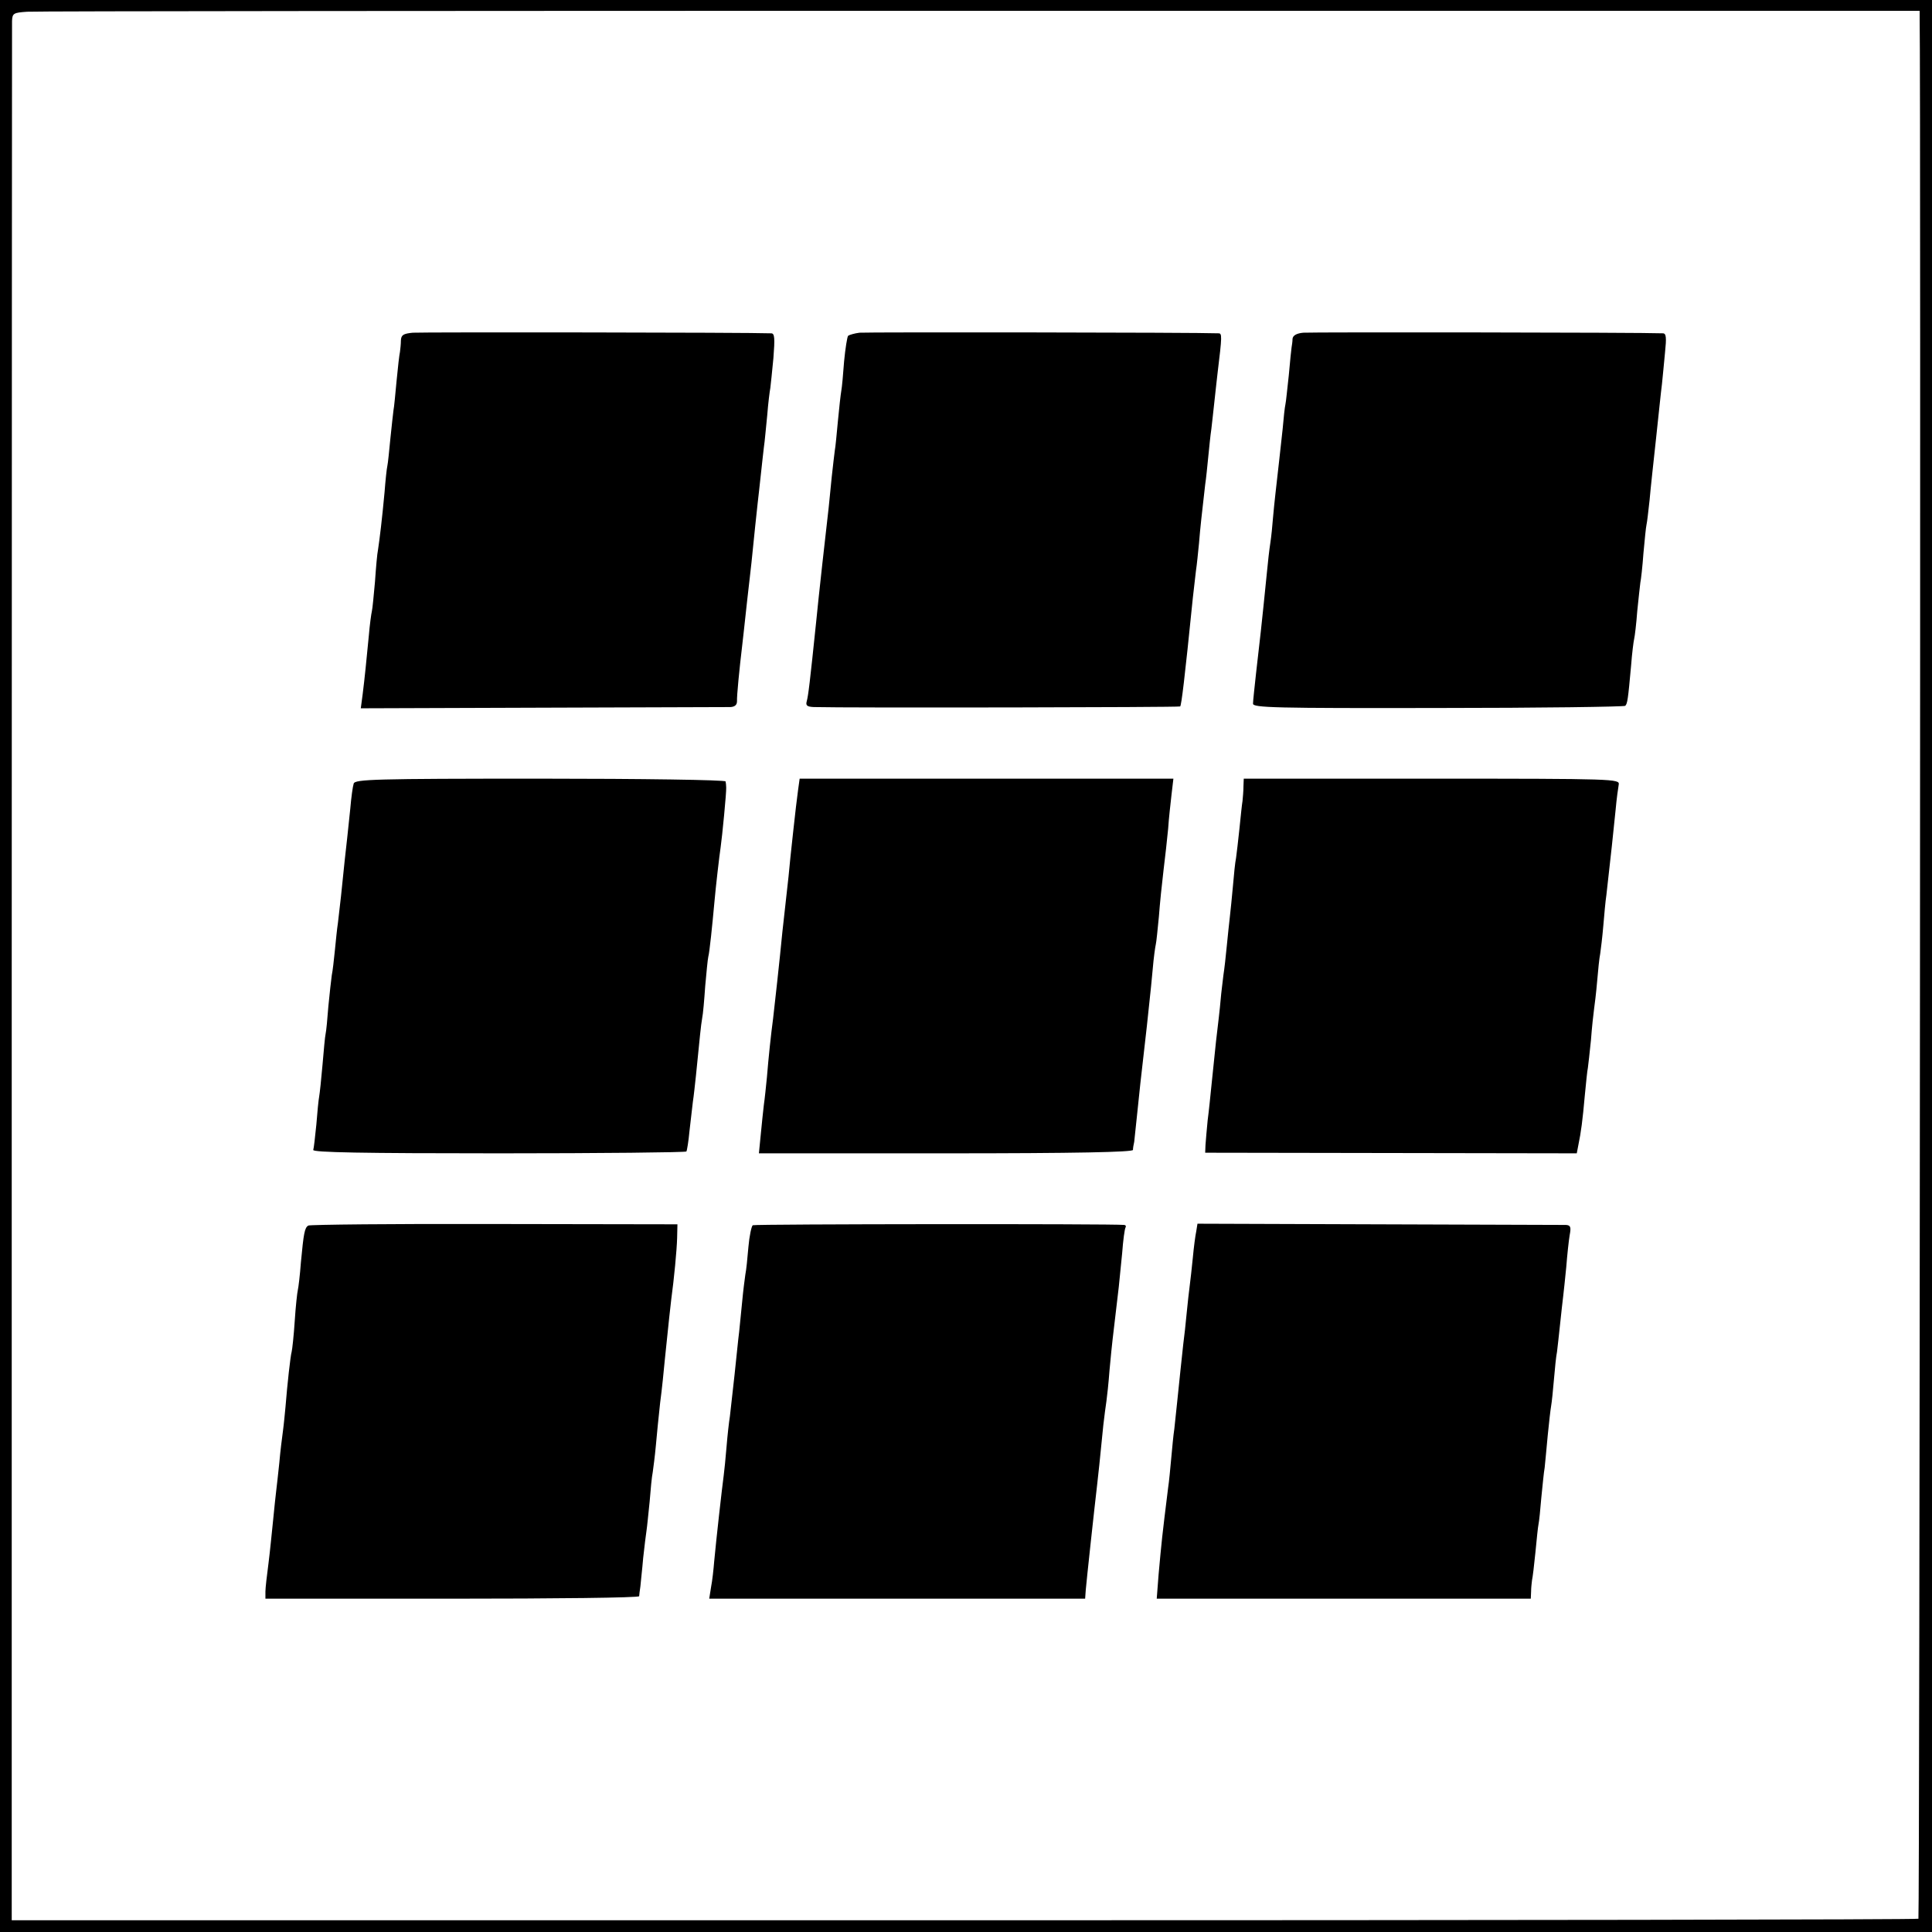
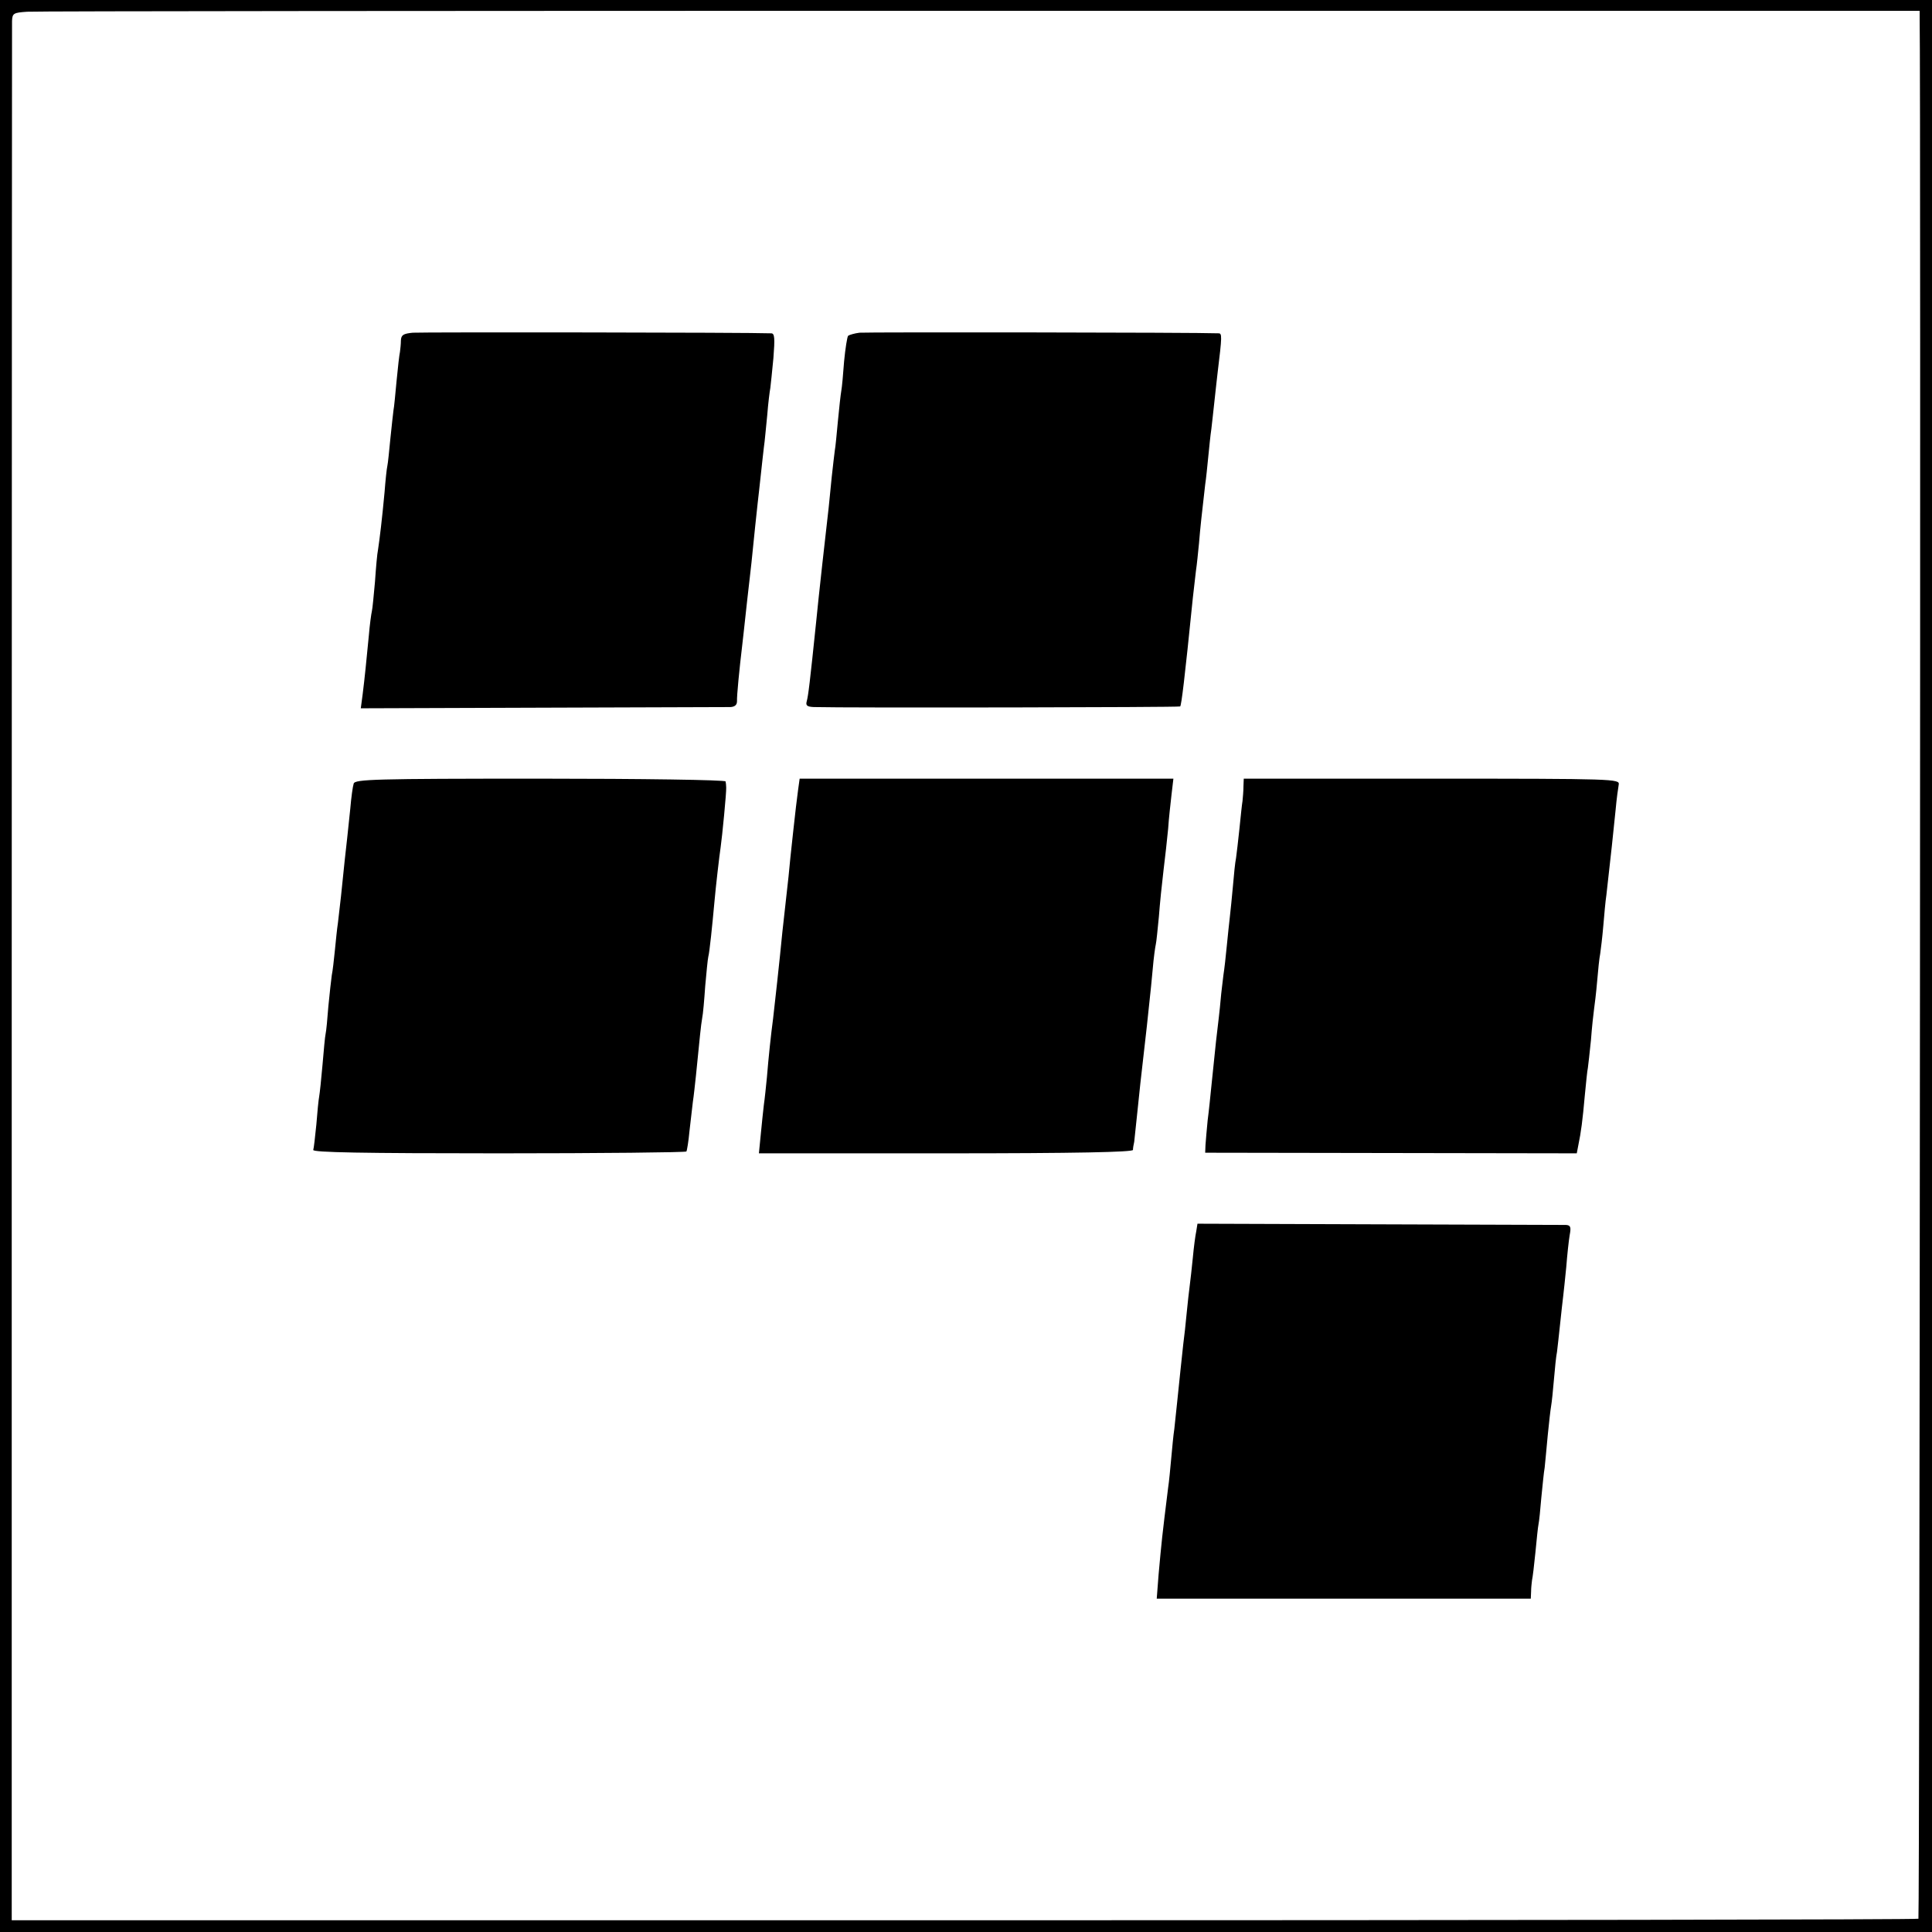
<svg xmlns="http://www.w3.org/2000/svg" version="1.0" width="626pt" height="626pt" viewBox="0 0 626 626" preserveAspectRatio="xMidYMid meet">
  <g transform="translate(0,626) scale(0.1,-0.1)" fill="#000000" stroke="none">
    <path d="M0 3130 l0 -3130 3130 0 3130 0 0 3130 0 3130 -3130 0 -3130 0 0 -3130z m6220 3070 c4 -212 0 -6153 -4 -6157 -3 -3 -1394 -5 -3092 -5 l-3086 0 0 3064 c0 1684 1 3075 1 3090 1 25 5 27 49 30 26 2 1416 3 3090 3 l3042 0 0 -25z" />
    <path d="M1338 5182 c-31 -3 -38 -7 -39 -25 0 -12 -2 -29 -3 -37 -2 -8 -7 -51 -11 -94 -4 -43 -8 -86 -10 -95 -1 -9 -6 -50 -10 -91 -4 -41 -8 -82 -10 -90 -2 -8 -6 -46 -9 -85 -8 -87 -16 -152 -21 -185 -3 -14 -7 -61 -10 -105 -4 -44 -8 -87 -10 -95 -2 -8 -7 -44 -10 -80 -8 -83 -13 -134 -20 -190 l-6 -45 588 2 c323 1 598 2 610 2 14 1 21 7 21 19 -1 16 8 107 17 182 2 19 7 60 10 90 3 30 8 71 10 90 2 19 7 59 10 88 9 90 16 156 20 192 2 19 7 60 10 90 3 30 8 71 10 90 3 19 7 67 11 105 3 39 8 78 10 88 1 9 6 53 10 97 5 64 4 80 -7 80 -71 3 -1133 4 -1161 2z" />
    <path d="M2785 5182 c-16 -2 -33 -7 -37 -10 -3 -4 -9 -41 -13 -83 -3 -42 -7 -85 -9 -95 -2 -11 -7 -55 -11 -98 -4 -43 -8 -86 -10 -95 -1 -9 -6 -47 -10 -86 -4 -38 -8 -83 -10 -100 -7 -58 -35 -311 -40 -365 -21 -203 -26 -244 -31 -262 -4 -14 1 -18 23 -19 102 -3 1184 -1 1187 2 4 5 14 84 41 352 3 28 8 68 10 87 3 19 7 60 10 90 4 50 9 94 20 190 3 19 7 60 10 90 3 30 7 71 10 90 2 19 7 60 10 90 3 30 8 71 10 90 15 123 15 130 3 130 -70 3 -1140 4 -1163 2z" />
-     <path d="M4223 5182 c-22 -2 -34 -9 -35 -20 0 -9 -2 -21 -3 -27 -1 -5 -5 -46 -9 -90 -5 -44 -9 -87 -11 -95 -2 -8 -6 -44 -9 -80 -4 -36 -9 -81 -11 -100 -10 -89 -16 -139 -20 -185 -2 -27 -6 -66 -9 -85 -3 -19 -8 -62 -11 -95 -17 -170 -24 -231 -35 -325 -5 -46 -10 -91 -10 -100 0 -13 68 -15 600 -14 330 0 603 4 606 7 7 7 9 19 19 130 3 40 8 79 10 87 2 8 7 49 10 90 4 41 9 83 10 92 2 9 7 52 10 95 4 43 8 85 10 93 2 8 6 44 10 80 3 36 13 126 21 200 8 74 16 153 19 175 2 22 7 68 10 103 5 48 4 62 -7 62 -70 3 -1141 4 -1165 2z" />
+     <path d="M4223 5182 z" />
    <path d="M1146 3721 c-3 -9 -8 -45 -11 -81 -4 -36 -8 -78 -10 -95 -4 -32 -11 -100 -20 -188 -3 -28 -8 -68 -10 -87 -3 -19 -7 -60 -10 -90 -3 -30 -7 -66 -10 -80 -2 -14 -7 -59 -11 -100 -3 -41 -7 -82 -9 -90 -2 -8 -6 -53 -10 -100 -4 -47 -9 -93 -11 -104 -2 -10 -6 -51 -9 -90 -4 -39 -8 -76 -10 -82 -2 -8 160 -11 601 -11 333 0 606 3 608 6 2 3 7 33 10 66 4 33 9 76 11 95 3 19 7 58 10 85 13 130 16 162 20 185 3 14 7 61 10 105 4 44 8 87 10 95 4 14 13 102 20 179 4 46 16 150 20 176 5 34 19 179 18 193 0 6 -1 16 -2 20 0 5 -271 9 -601 9 -538 0 -600 -2 -604 -16z" />
    <path d="M2586 3701 c-3 -20 -10 -81 -16 -136 -6 -55 -13 -120 -15 -145 -3 -25 -7 -65 -10 -90 -3 -25 -7 -65 -10 -90 -9 -94 -26 -246 -30 -280 -7 -52 -15 -128 -20 -190 -3 -30 -7 -70 -10 -90 -2 -19 -7 -62 -10 -96 l-6 -61 606 0 c423 0 605 4 606 11 0 6 2 18 4 26 1 8 5 47 9 85 4 39 9 86 11 105 11 96 16 139 21 185 3 28 7 66 9 85 2 19 7 64 10 100 3 36 8 72 10 80 2 8 6 49 10 90 3 41 10 109 15 150 5 41 12 102 15 135 2 33 8 83 11 111 l6 51 -605 0 -606 0 -5 -36z" />
    <path d="M4029 3711 c0 -14 -2 -35 -3 -46 -2 -11 -6 -51 -10 -90 -4 -38 -9 -81 -11 -95 -3 -14 -7 -54 -10 -90 -3 -36 -8 -81 -10 -100 -2 -19 -7 -62 -10 -95 -3 -33 -8 -76 -11 -95 -2 -19 -7 -55 -9 -80 -2 -25 -9 -85 -15 -135 -5 -49 -12 -115 -15 -145 -3 -30 -8 -80 -12 -110 -3 -30 -6 -66 -7 -80 l-1 -25 602 -1 602 -1 5 26 c9 43 14 82 21 161 4 41 8 82 10 90 1 8 6 49 10 90 3 41 8 86 10 100 2 14 7 54 10 90 3 36 7 76 10 90 2 14 7 54 10 90 3 36 7 81 10 100 16 143 21 186 30 277 3 34 8 70 10 81 3 18 -11 19 -606 19 l-609 0 -1 -26z" />
-     <path d="M999 2289 c-12 -7 -15 -24 -24 -119 -3 -41 -8 -82 -10 -90 -2 -8 -7 -53 -10 -100 -3 -47 -8 -92 -10 -100 -4 -14 -14 -104 -20 -179 -2 -20 -5 -54 -8 -76 -3 -22 -9 -69 -12 -105 -4 -36 -8 -76 -10 -90 -2 -14 -6 -56 -10 -95 -4 -38 -10 -101 -15 -140 -5 -38 -10 -80 -10 -92 l0 -23 605 0 c333 0 605 3 606 8 0 4 2 18 4 32 1 14 6 55 9 92 4 37 9 77 11 90 2 13 6 55 10 93 3 39 7 81 10 95 2 14 7 52 10 85 3 33 9 96 14 140 6 44 12 106 15 138 13 126 18 173 21 197 9 66 18 159 19 199 l1 44 -593 1 c-327 1 -598 -2 -603 -5z" />
-     <path d="M2439 2290 c-4 -3 -11 -35 -14 -70 -3 -36 -7 -76 -10 -90 -2 -14 -7 -52 -10 -85 -3 -33 -8 -78 -10 -100 -3 -22 -9 -85 -15 -140 -6 -55 -13 -115 -15 -134 -3 -18 -8 -63 -11 -100 -3 -36 -7 -77 -9 -91 -6 -45 -24 -205 -31 -280 -2 -25 -6 -62 -10 -82 l-6 -38 609 0 609 0 2 28 c2 25 28 266 37 342 4 33 8 73 20 193 3 28 8 63 10 77 2 14 7 59 10 100 4 41 8 86 10 100 3 24 11 92 20 170 2 19 7 69 11 110 3 41 8 78 11 83 2 4 1 7 -4 8 -40 4 -1197 3 -1204 -1z" />
    <path d="M3876 2270 c-3 -14 -8 -52 -11 -85 -3 -33 -8 -73 -10 -90 -2 -16 -7 -57 -10 -90 -3 -33 -8 -78 -11 -100 -5 -47 -13 -120 -20 -190 -3 -27 -7 -66 -9 -85 -3 -19 -7 -62 -10 -95 -3 -33 -7 -76 -10 -95 -20 -161 -21 -172 -31 -282 l-6 -78 606 0 606 0 1 23 c0 12 2 29 3 37 2 8 7 49 11 90 4 41 8 82 10 91 2 9 6 47 9 85 4 38 8 83 11 99 2 17 6 64 10 105 4 41 9 84 11 95 2 11 6 49 9 85 3 36 7 76 10 90 2 14 6 54 10 90 4 36 8 76 10 90 2 14 6 57 10 95 3 39 8 85 11 103 5 26 3 32 -12 33 -11 0 -283 1 -606 2 l-588 2 -4 -25z" />
  </g>
</svg>